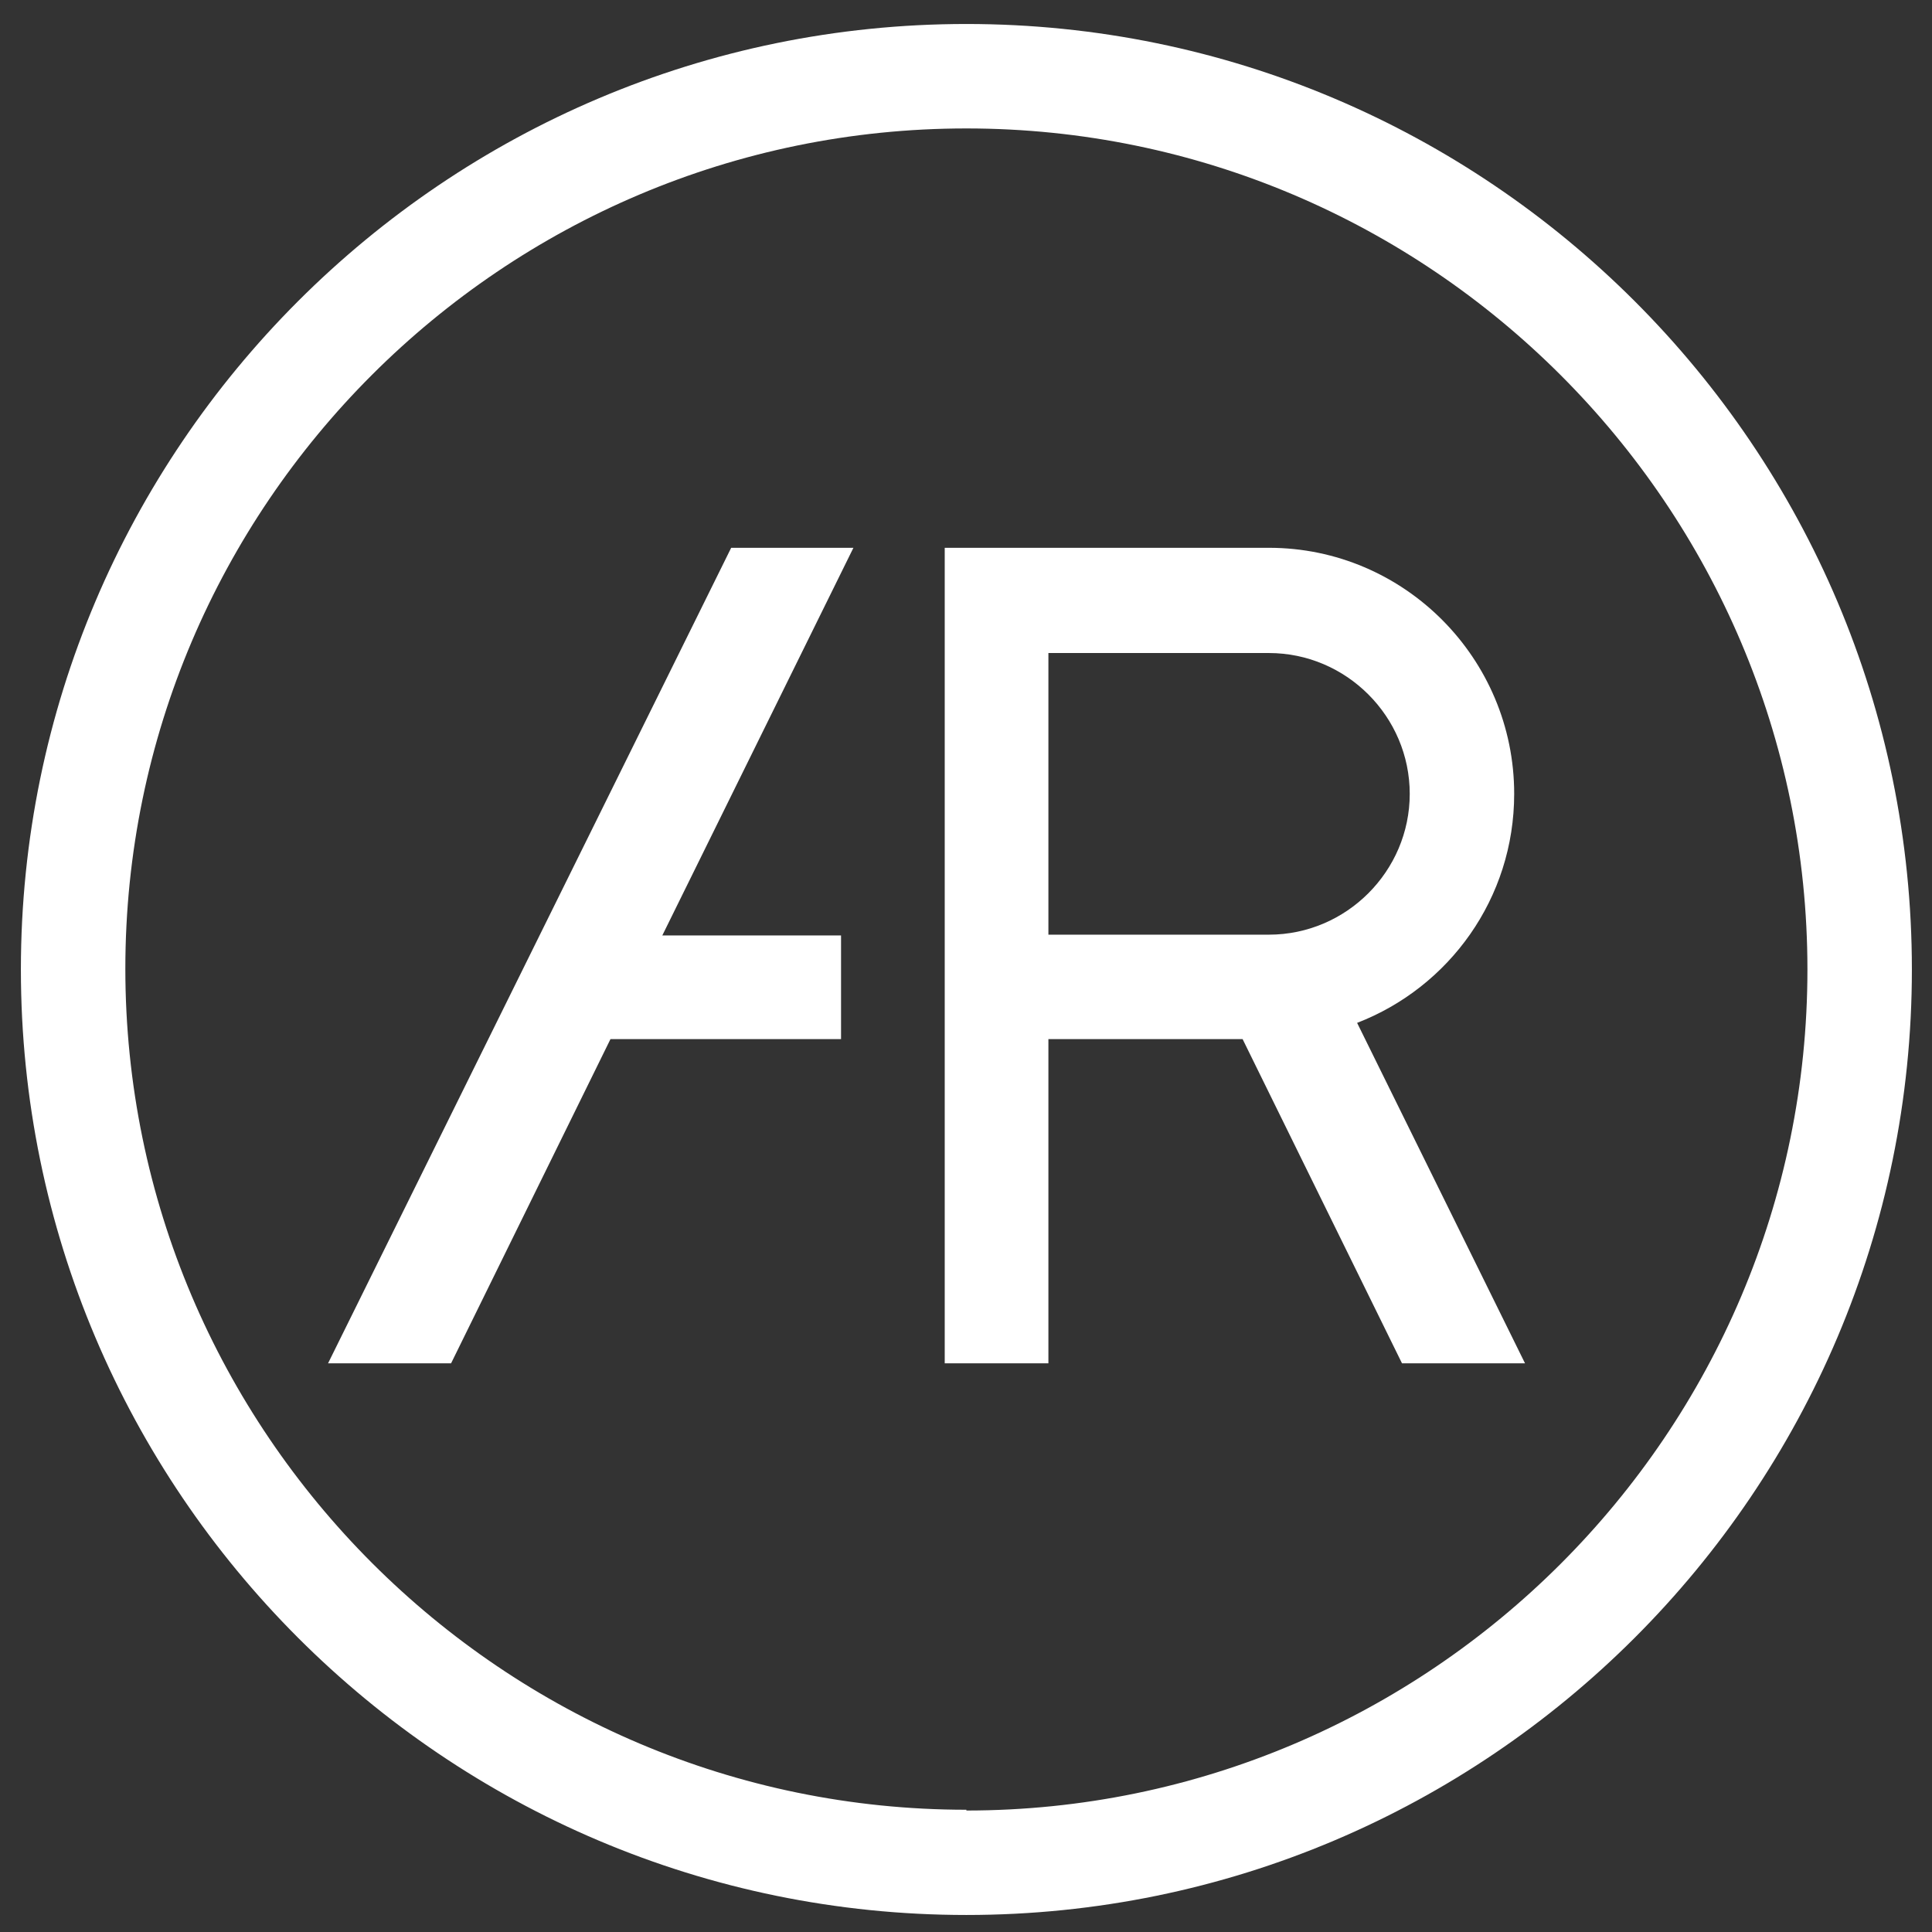
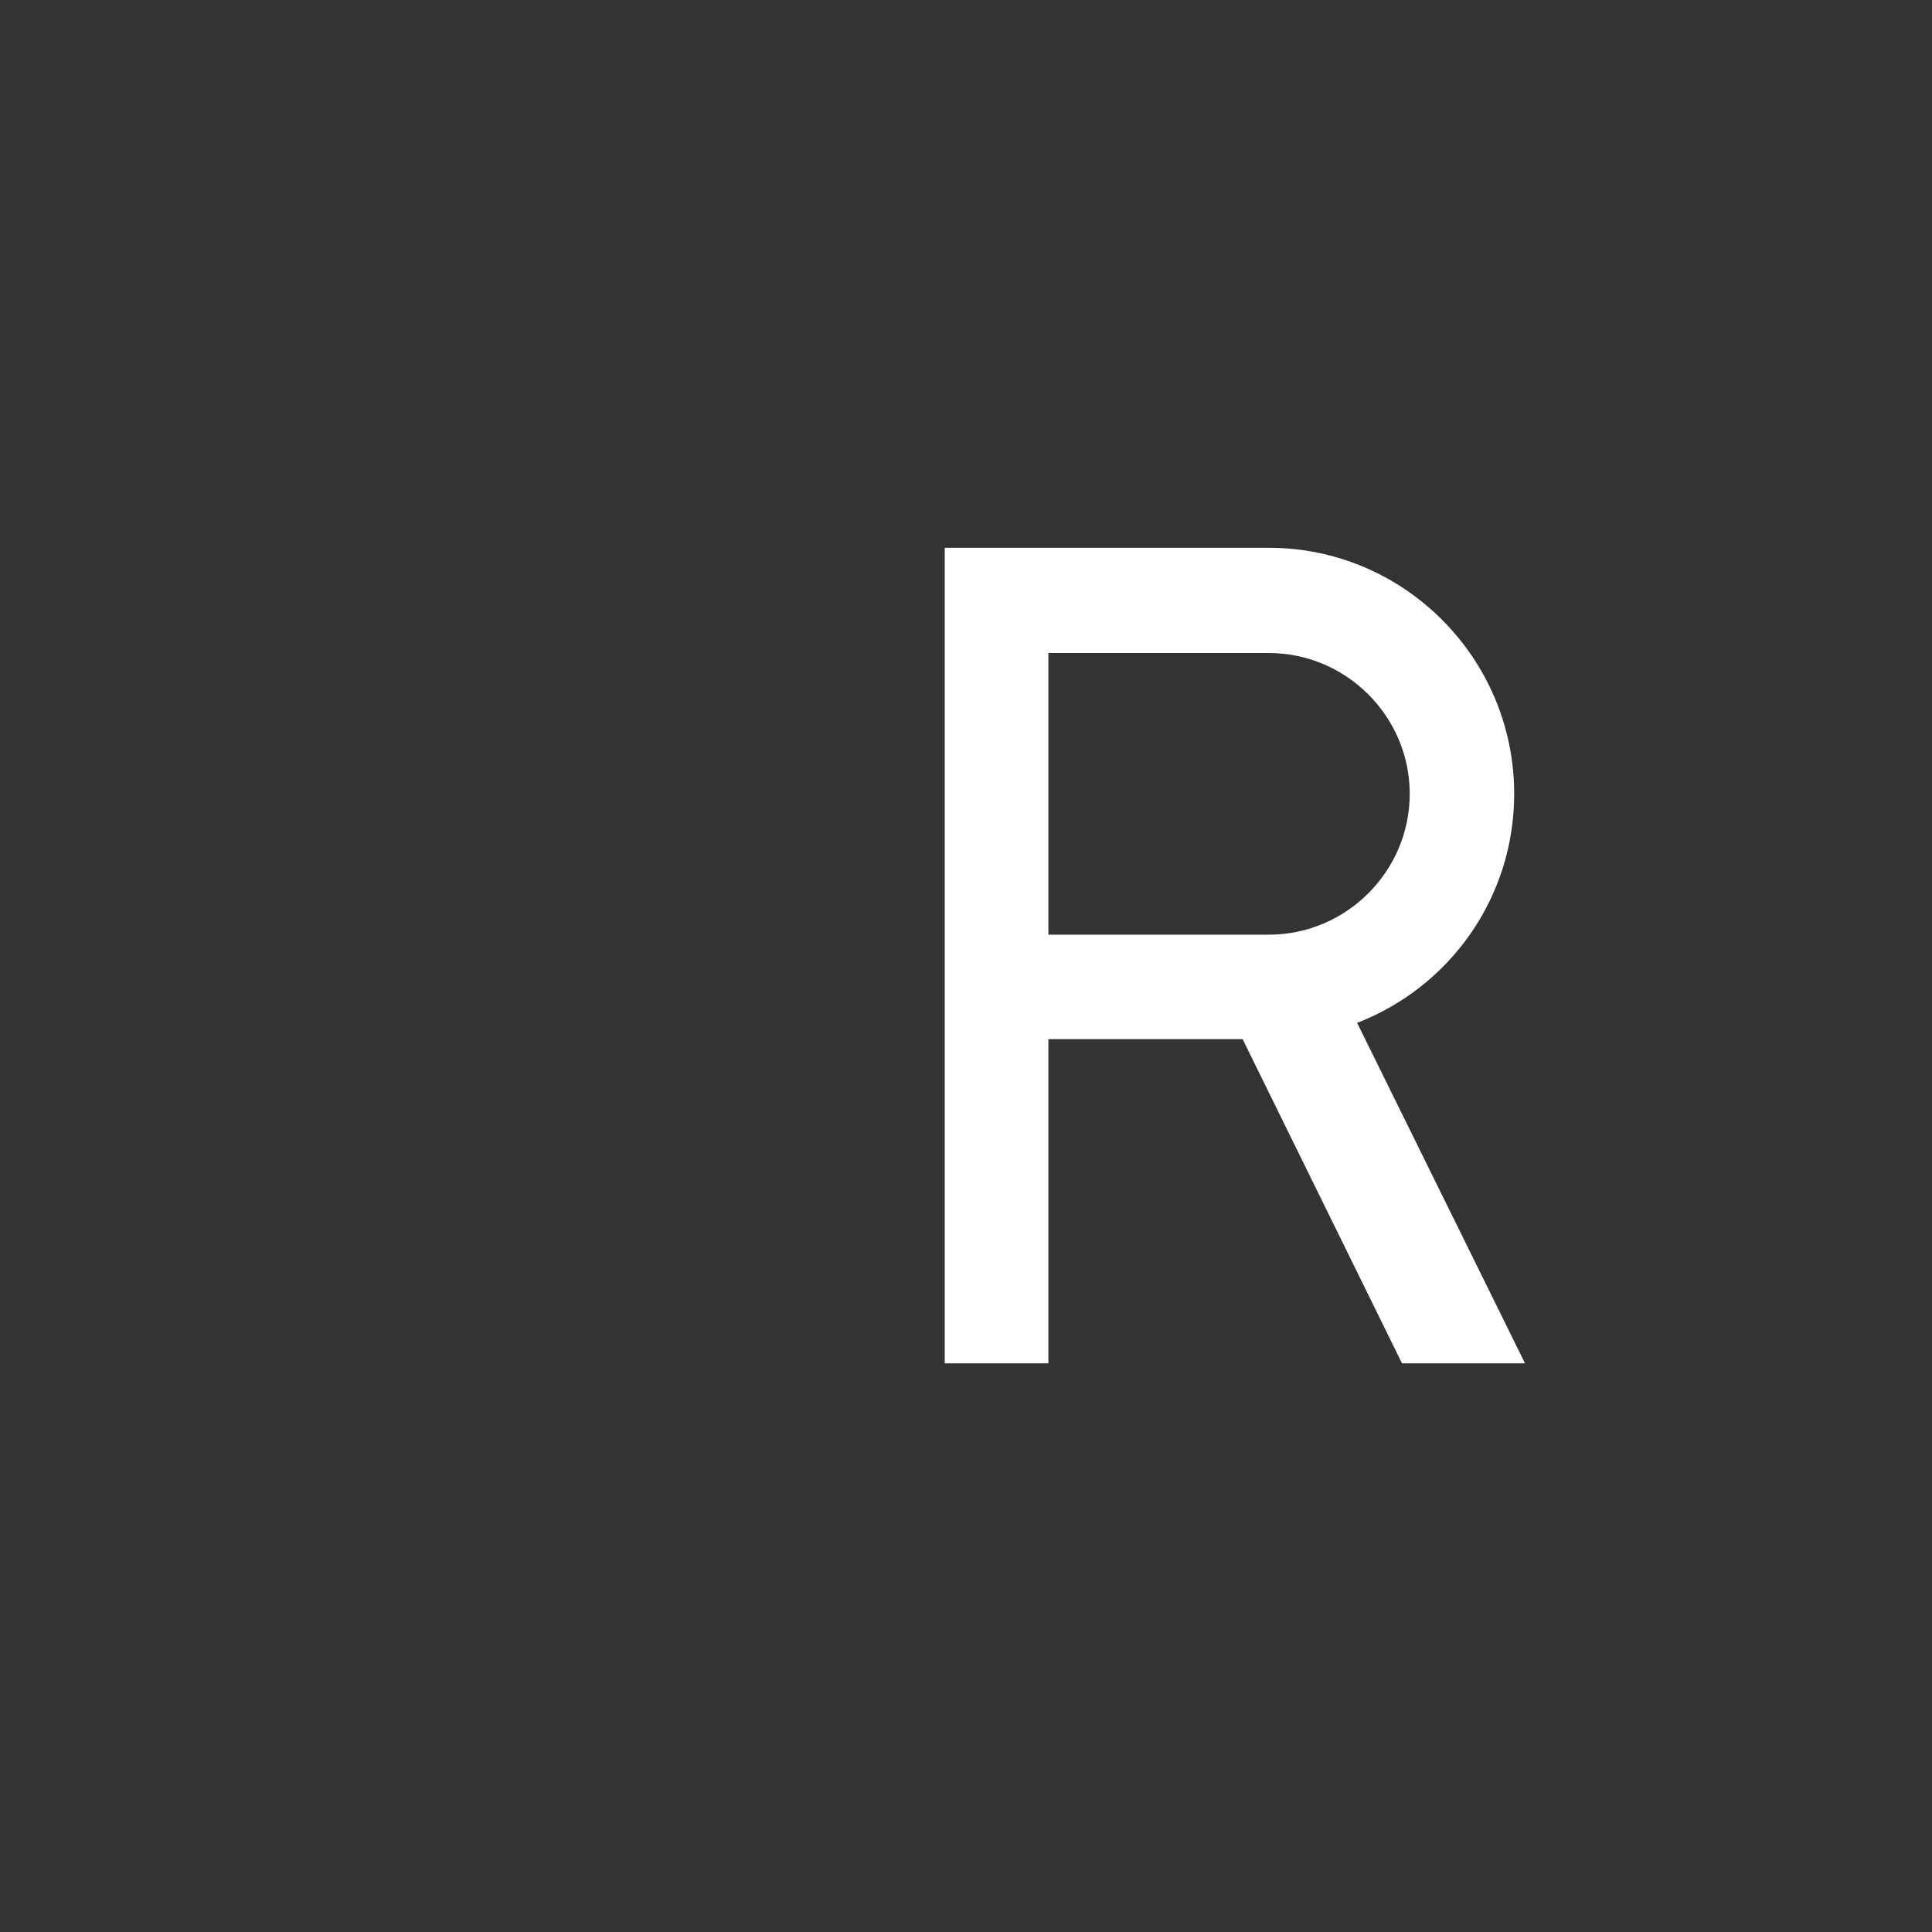
<svg xmlns="http://www.w3.org/2000/svg" id="Layer_1" data-name="Layer 1" version="1.1" viewBox="0 0 249.7 249.7">
  <rect x="0" y="0" width="249.7" height="249.7" fill="#333333" stroke="none" />
  <defs>
    <style>
      .cls-1 {
        fill: #fff;
        stroke-width: 0px;
      }
    </style>
  </defs>
-   <path class="cls-1" d="M124.9,3.1C57.5,3.1,2.7,57.9,2.7,125.3s54.8,122.2,122.2,122.2,122.2-54.8,122.2-122.2S192.3,3.1,124.9,3.1ZM124.9,233.9c-59.9,0-108.7-48.8-108.7-108.7S65,16.6,124.9,16.6s108.7,48.8,108.7,108.7-48.8,108.7-108.7,108.7Z" />
  <path class="cls-1" d="M195.7,102.6c0-17.5-14.2-31.8-31.7-31.8h-41.9v105.4h13.4v-41.9h25.1l20.6,41.9h15.9l-21.7-44c11.9-4.6,20.3-16.1,20.3-29.6ZM135.5,84.4h28.5c10,0,18.2,8.2,18.2,18.2s-8.2,18.2-18.2,18.2h-28.5v-36.4Z" />
-   <polygon class="cls-1" points="94.5 70.8 42.4 176.2 58.3 176.2 78.9 134.3 108.7 134.3 108.7 120.9 85.6 120.9 110.3 70.8 94.5 70.8" />
</svg>